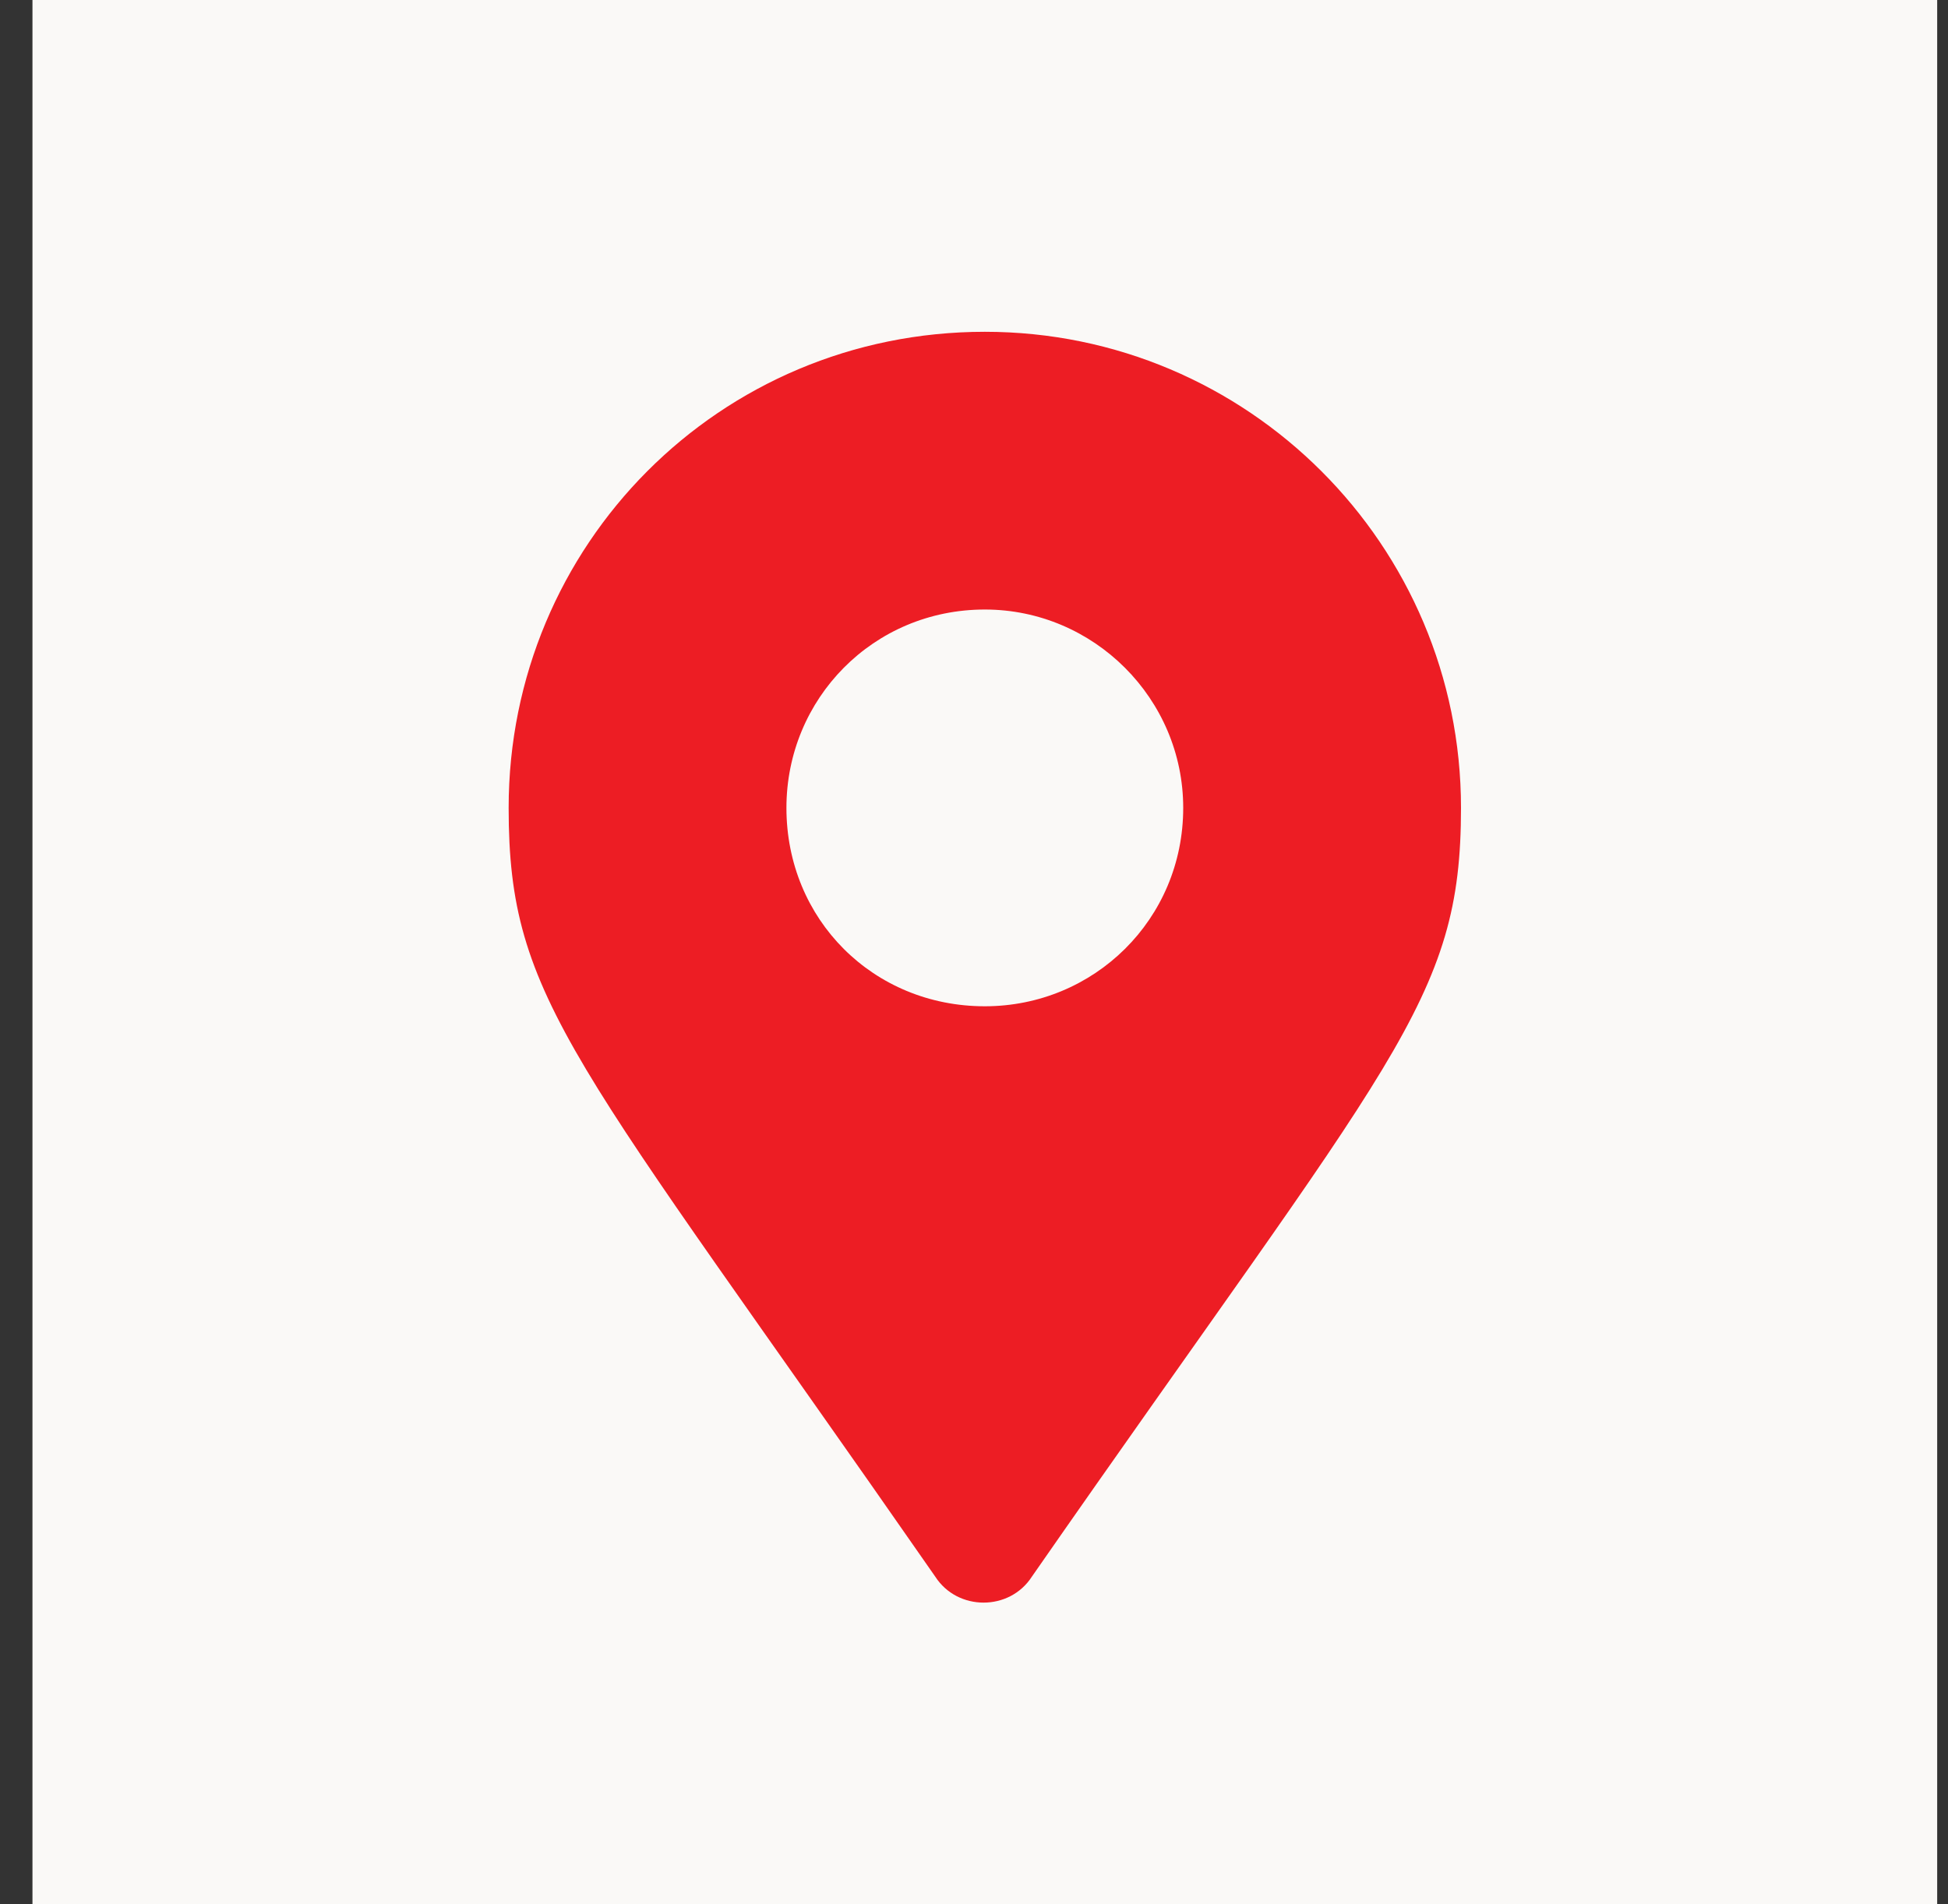
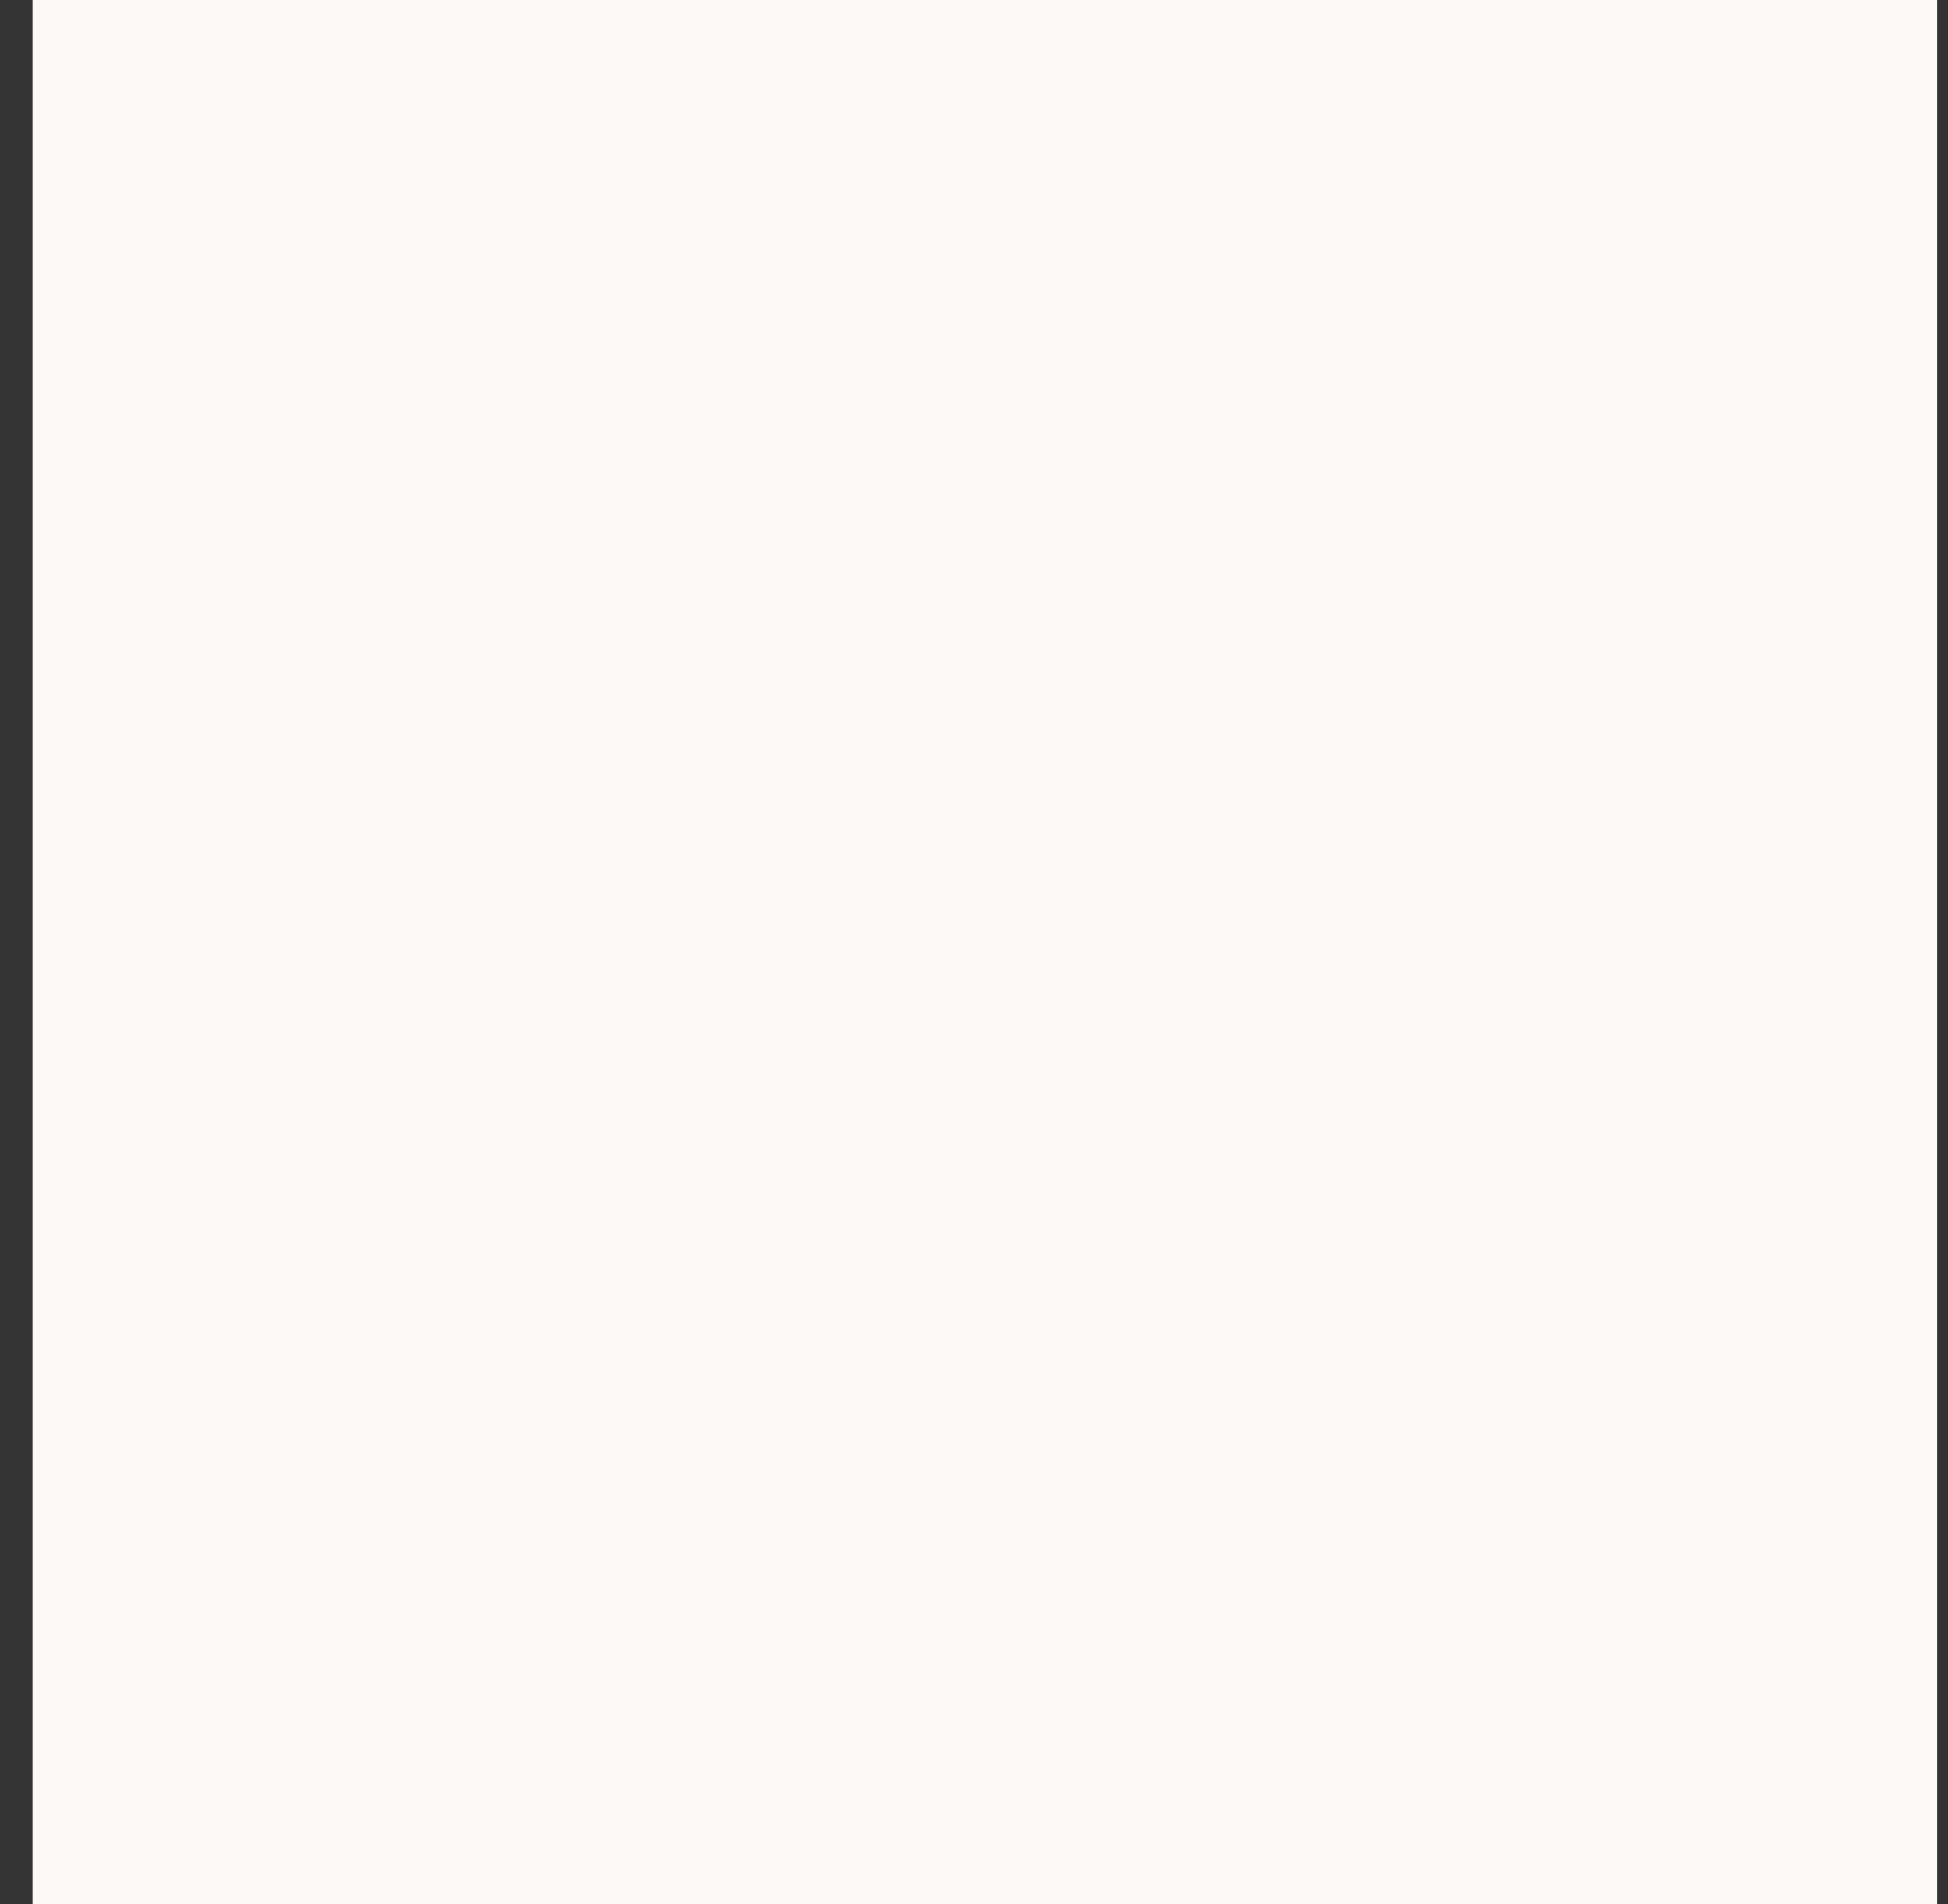
<svg xmlns="http://www.w3.org/2000/svg" width="45" height="44" viewBox="0 0 45 44" fill="none">
  <rect x="0" y="0" width="45" height="44" fill="#333333" stroke="none" />
  <rect width="44" height="44" transform="translate(0.75)" fill="#FAF9F7" />
-   <path d="M21.604 36.427C13.24 24.395 11.75 23.135 11.75 18.666C11.75 12.593 16.62 7.666 22.75 7.666C28.823 7.666 33.75 12.593 33.75 18.666C33.75 23.135 32.203 24.395 23.838 36.427C23.323 37.229 22.12 37.229 21.604 36.427ZM22.75 23.25C25.271 23.25 27.333 21.244 27.333 18.666C27.333 16.145 25.271 14.083 22.75 14.083C20.172 14.083 18.167 16.145 18.167 18.666C18.167 21.244 20.172 23.25 22.75 23.25Z" fill="#ED1D24" />
</svg>